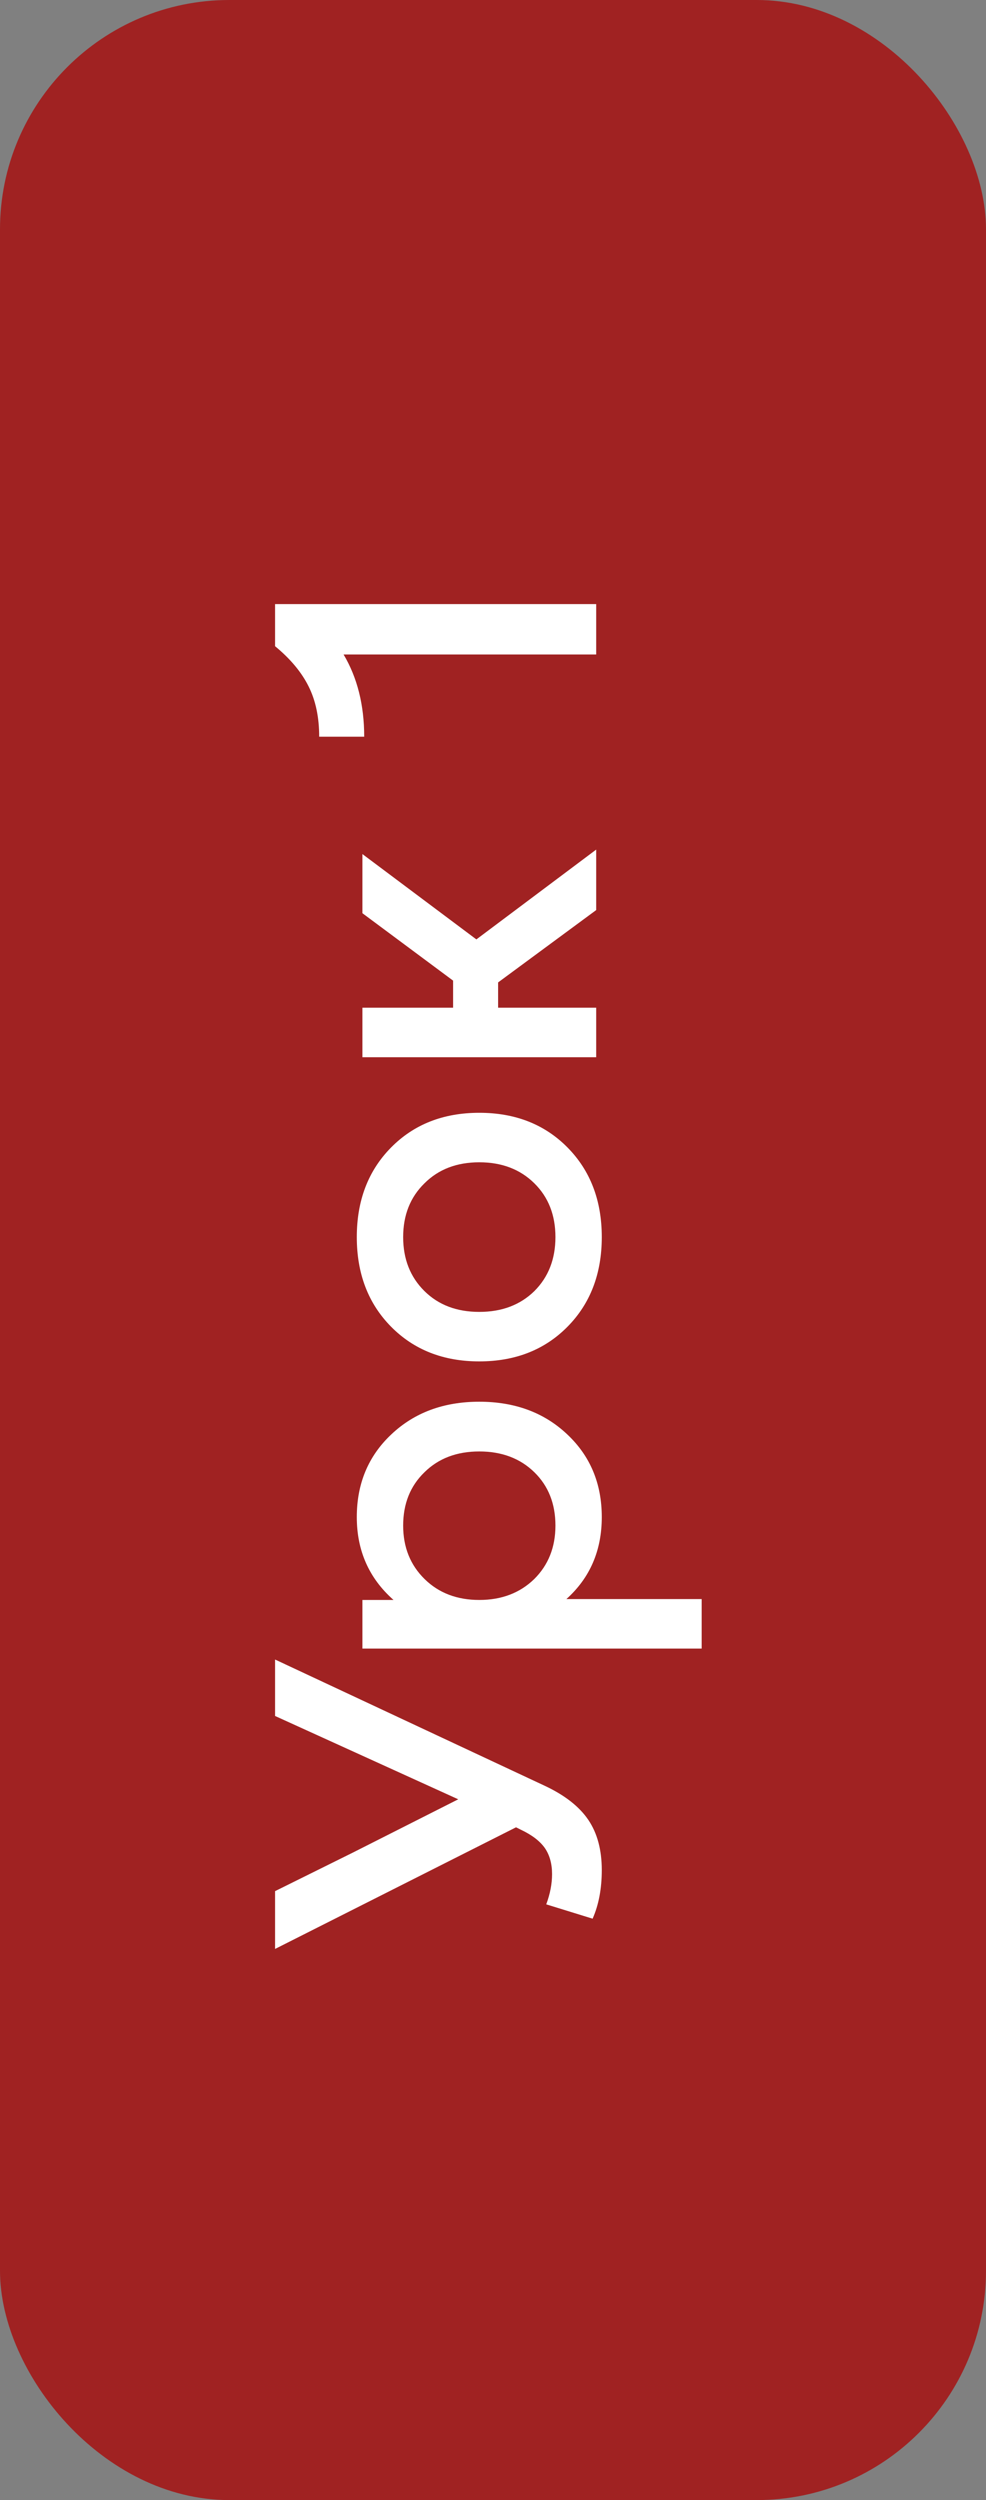
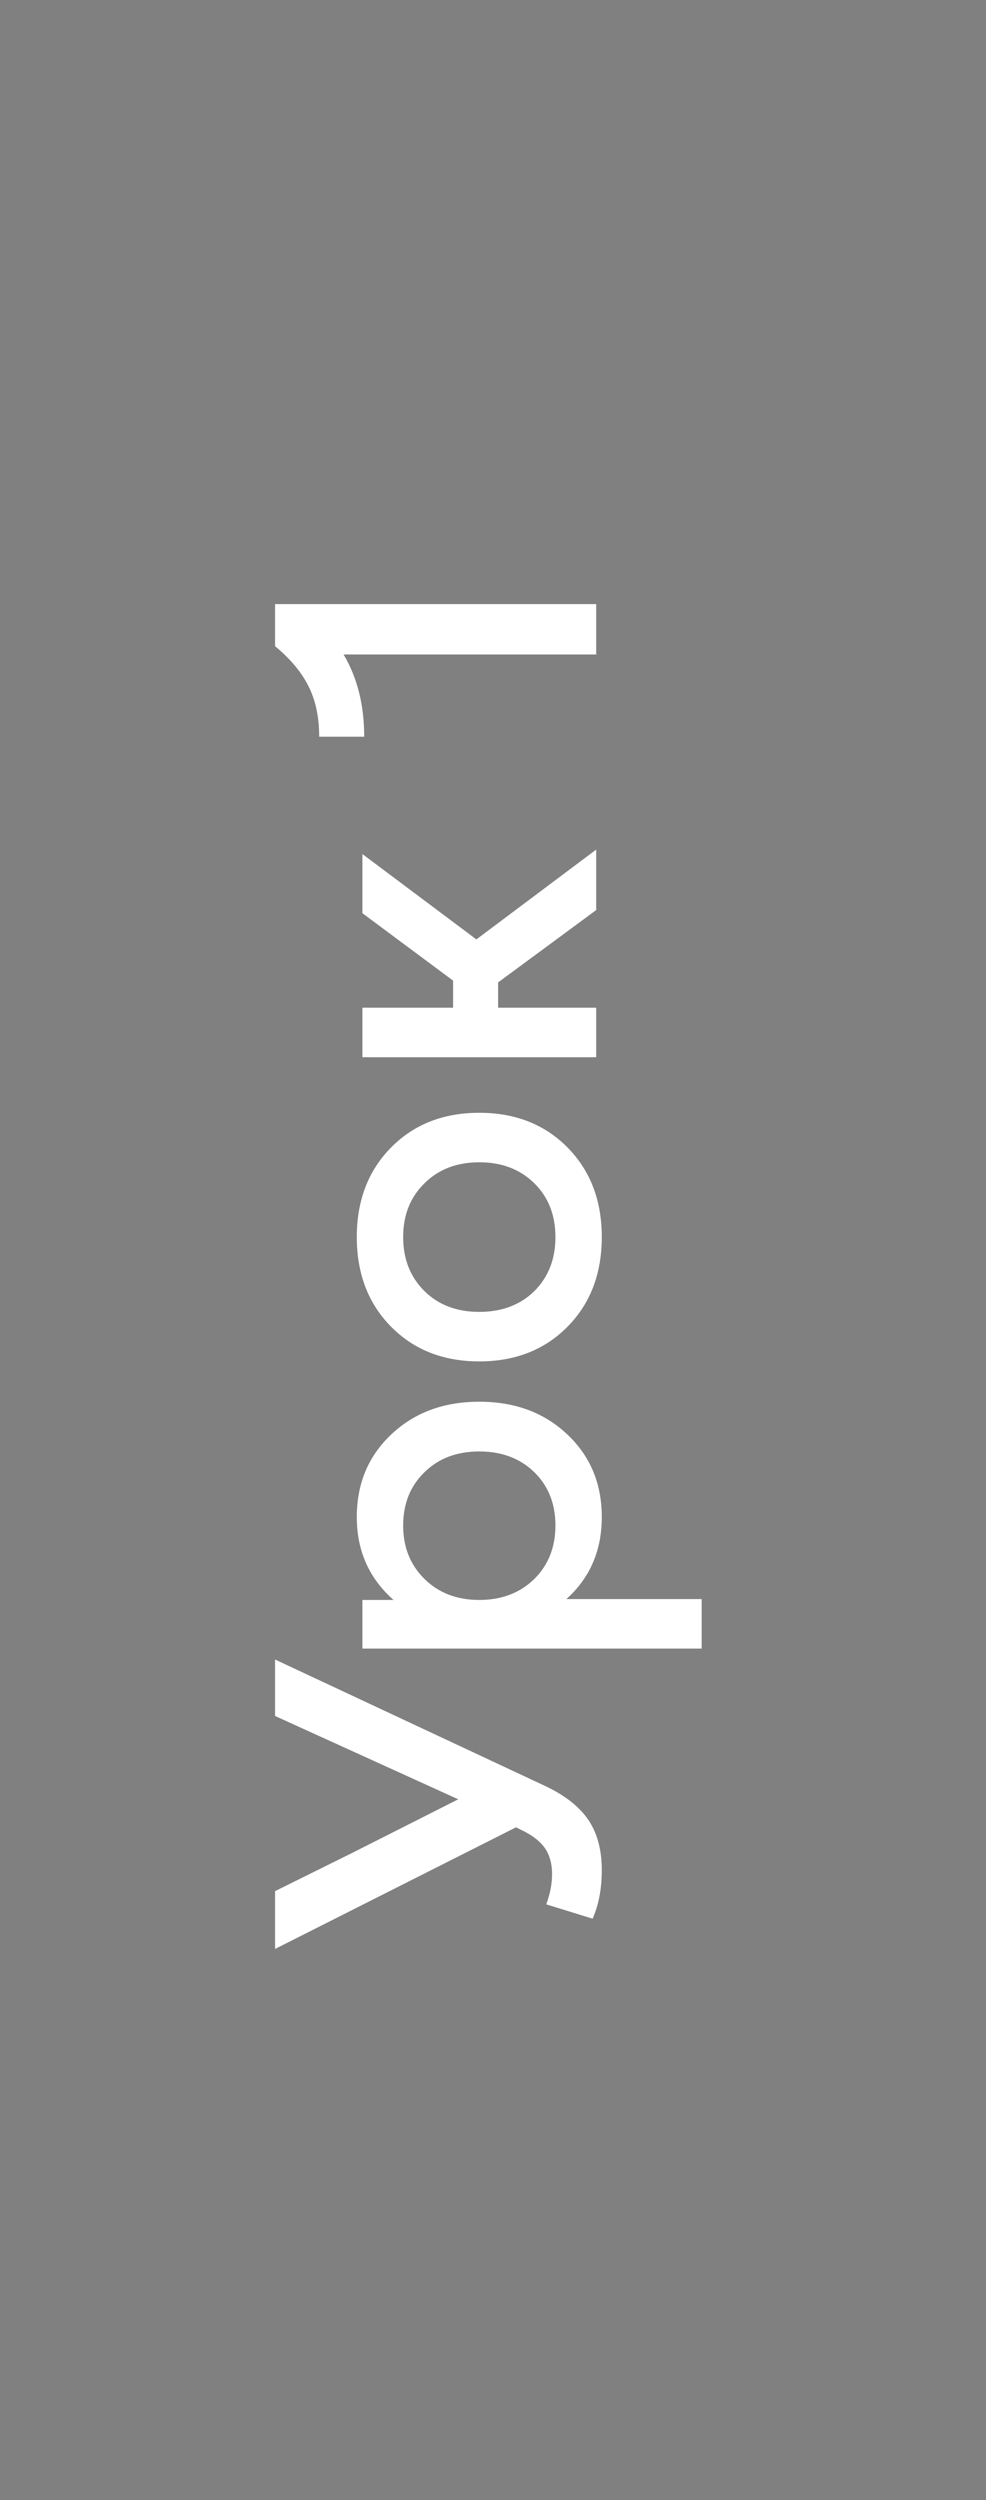
<svg xmlns="http://www.w3.org/2000/svg" width="43" height="109" viewBox="0 0 43 109" fill="none">
  <rect x="0" y="0" width="43" height="109" fill="#808080" stroke="none" />
-   <rect x="43" y="109" width="43" height="109" rx="10" transform="rotate(-180 43 109)" fill="#A02222" />
  <path d="M26.244 81.533C26.244 82.341 26.111 83.047 25.844 83.652L23.822 83.027C23.991 82.572 24.076 82.132 24.076 81.709C24.076 81.26 23.972 80.882 23.764 80.576C23.549 80.27 23.201 80.003 22.719 79.775L22.504 79.668L11.996 84.971V82.451L15.385 80.772L19.984 78.447L11.996 74.814V72.353L23.744 77.852C24.623 78.262 25.261 78.76 25.658 79.346C26.049 79.925 26.244 80.654 26.244 81.533ZM24.74 62.539C25.743 63.483 26.244 64.684 26.244 66.143C26.244 67.601 25.73 68.792 24.701 69.717H30.6V71.875H15.805V69.756H17.162C16.094 68.812 15.56 67.607 15.56 66.143C15.56 64.684 16.062 63.483 17.064 62.539C18.067 61.589 19.346 61.113 20.902 61.113C22.458 61.113 23.738 61.589 24.74 62.539ZM18.52 68.848C19.138 69.453 19.932 69.756 20.902 69.756C21.872 69.756 22.67 69.453 23.295 68.848C23.913 68.236 24.223 67.458 24.223 66.514C24.223 65.563 23.917 64.788 23.305 64.189C22.686 63.584 21.885 63.281 20.902 63.281C19.919 63.281 19.122 63.584 18.51 64.189C17.891 64.788 17.582 65.563 17.582 66.514C17.582 67.458 17.895 68.236 18.52 68.848ZM24.75 50.029C25.746 51.038 26.244 52.34 26.244 53.935C26.244 55.531 25.746 56.833 24.75 57.842C23.754 58.851 22.471 59.355 20.902 59.355C19.333 59.355 18.051 58.851 17.055 57.842C16.059 56.833 15.56 55.531 15.56 53.935C15.56 52.34 16.059 51.038 17.055 50.029C18.051 49.02 19.333 48.516 20.902 48.516C22.471 48.516 23.754 49.02 24.75 50.029ZM18.51 56.289C19.122 56.895 19.919 57.197 20.902 57.197C21.885 57.197 22.686 56.895 23.305 56.289C23.917 55.677 24.223 54.893 24.223 53.935C24.223 52.978 23.917 52.197 23.305 51.592C22.686 50.98 21.885 50.674 20.902 50.674C19.919 50.674 19.122 50.98 18.51 51.592C17.891 52.197 17.582 52.978 17.582 53.935C17.582 54.893 17.891 55.677 18.51 56.289ZM26 39.678L21.723 42.832V43.935H26V46.094H15.805V43.935H19.76V42.754L15.805 39.815V37.236L20.775 40.957L26 37.041V39.678ZM26 28.535H14.984C15.583 29.544 15.883 30.739 15.883 32.119H13.92C13.92 31.273 13.767 30.544 13.461 29.932C13.155 29.313 12.667 28.727 11.996 28.174V26.338H26V28.535Z" fill="white" />
</svg>